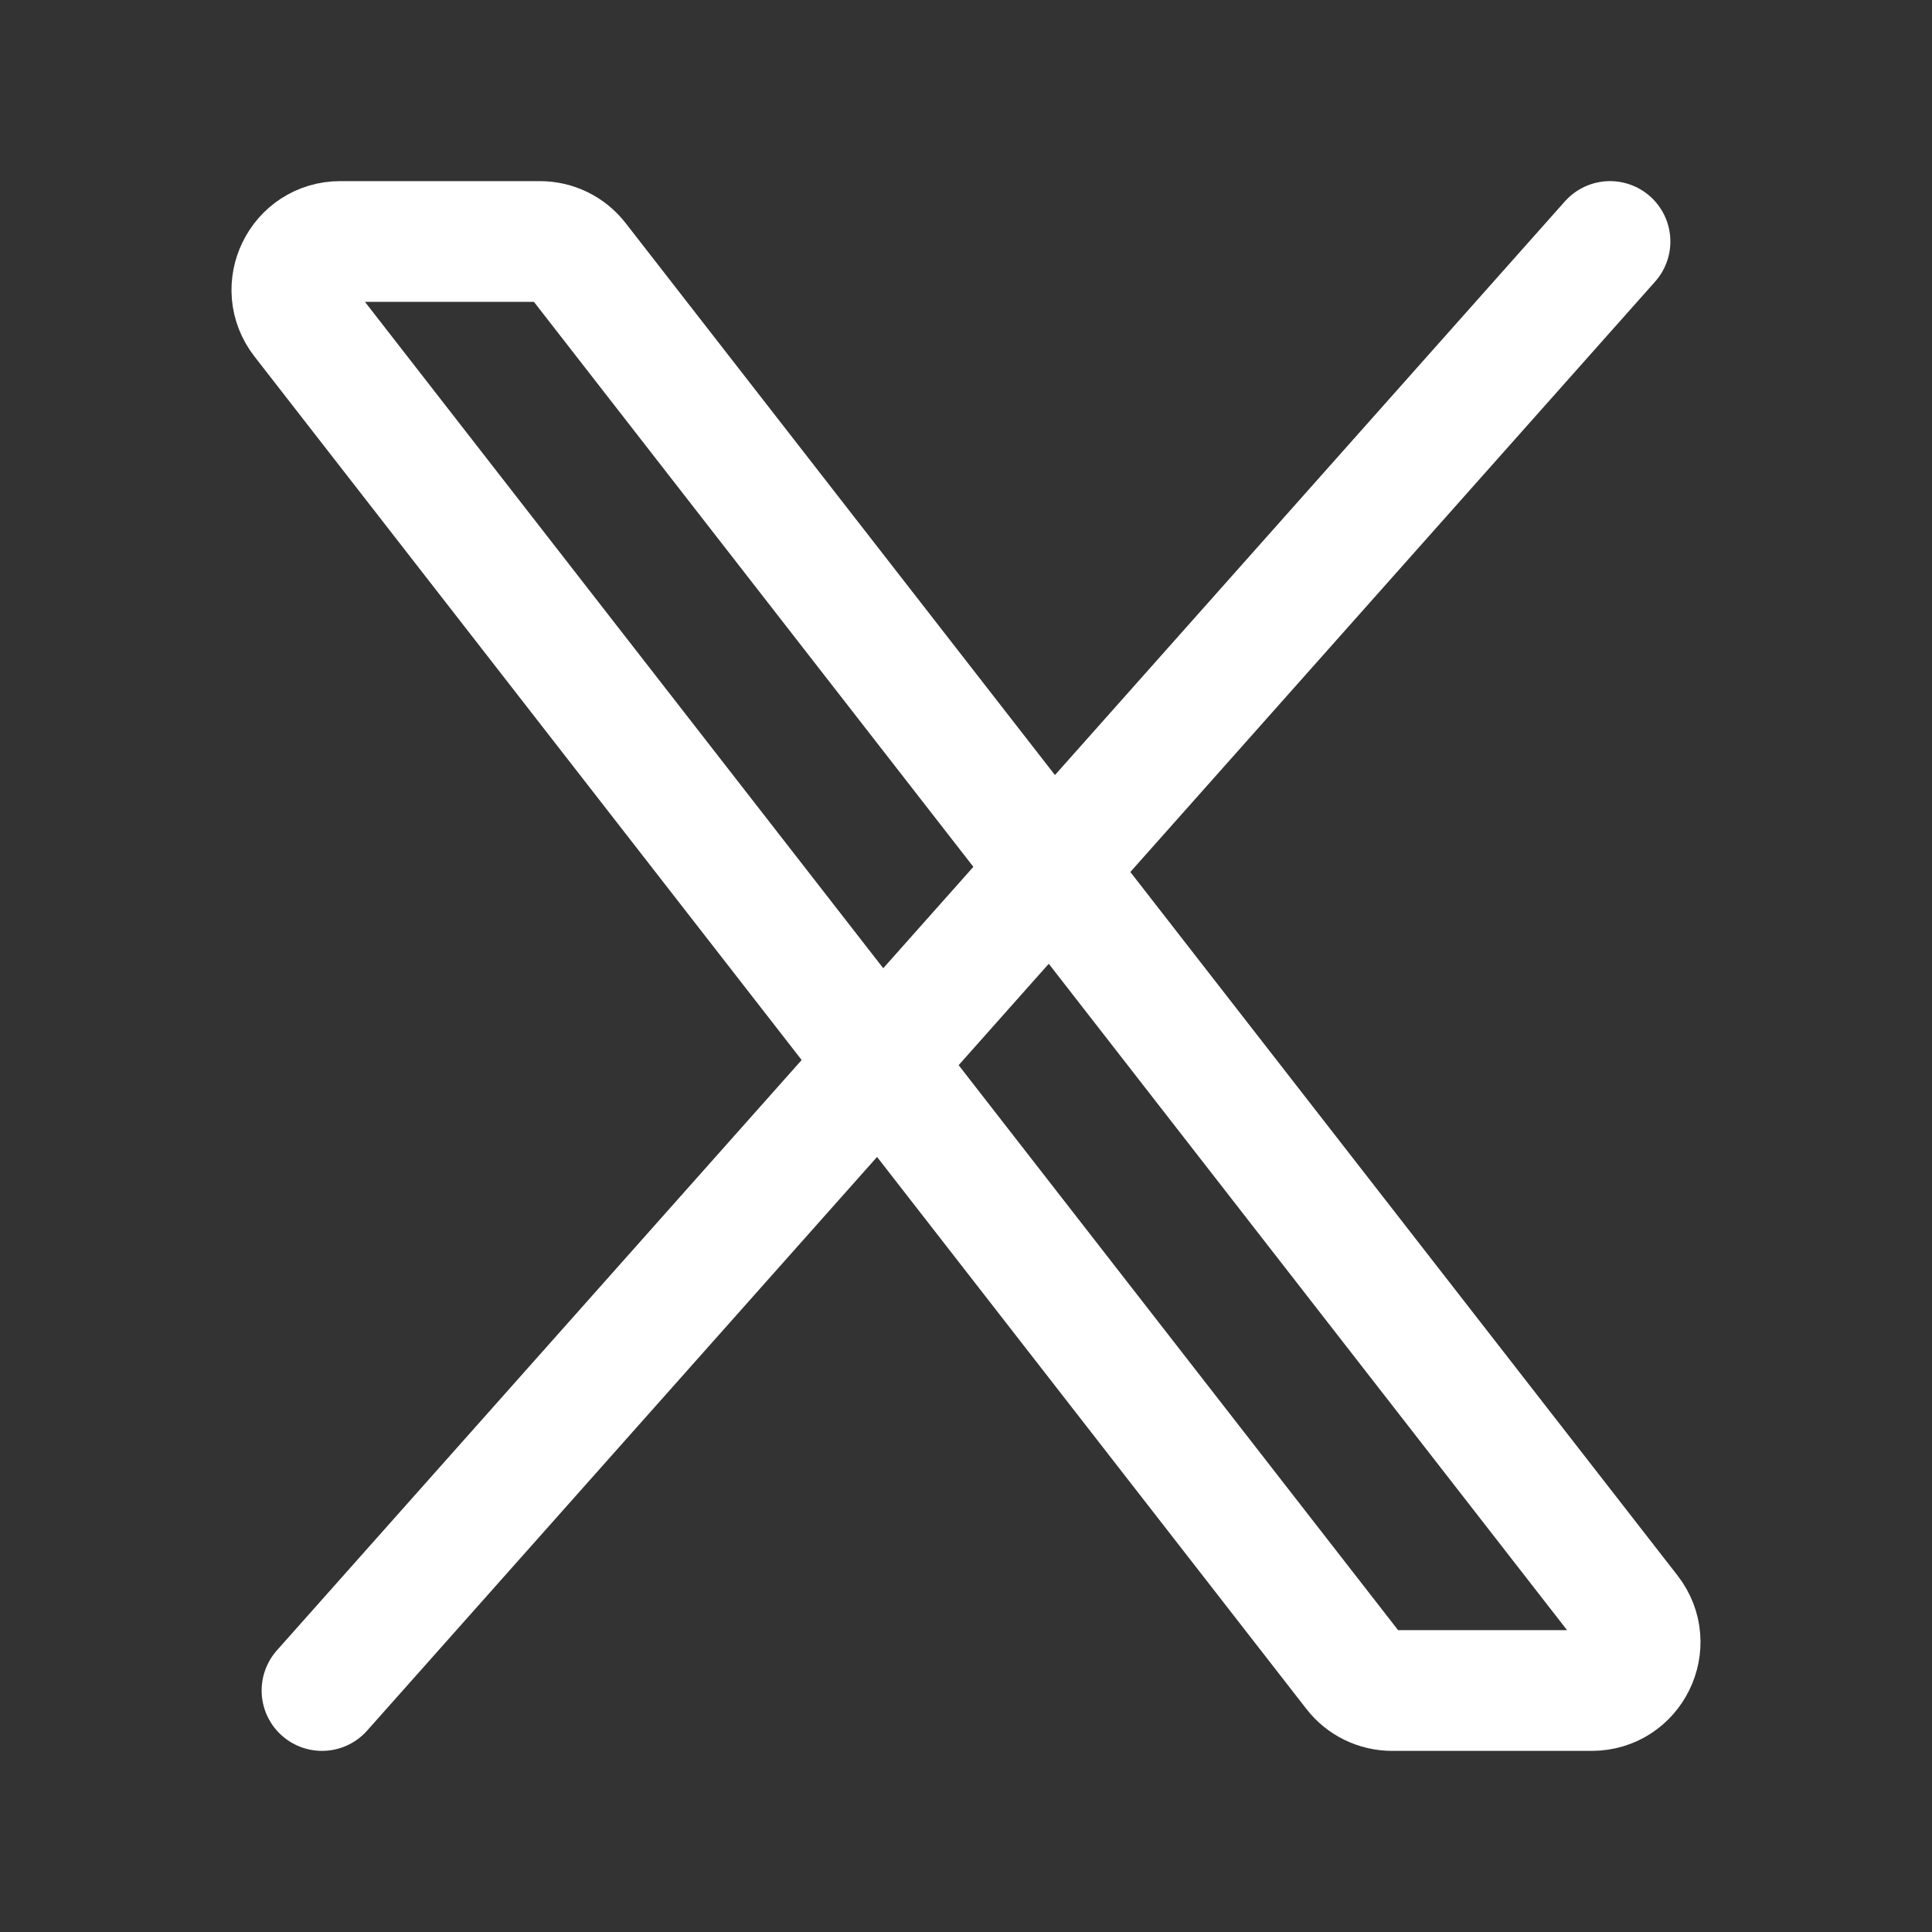
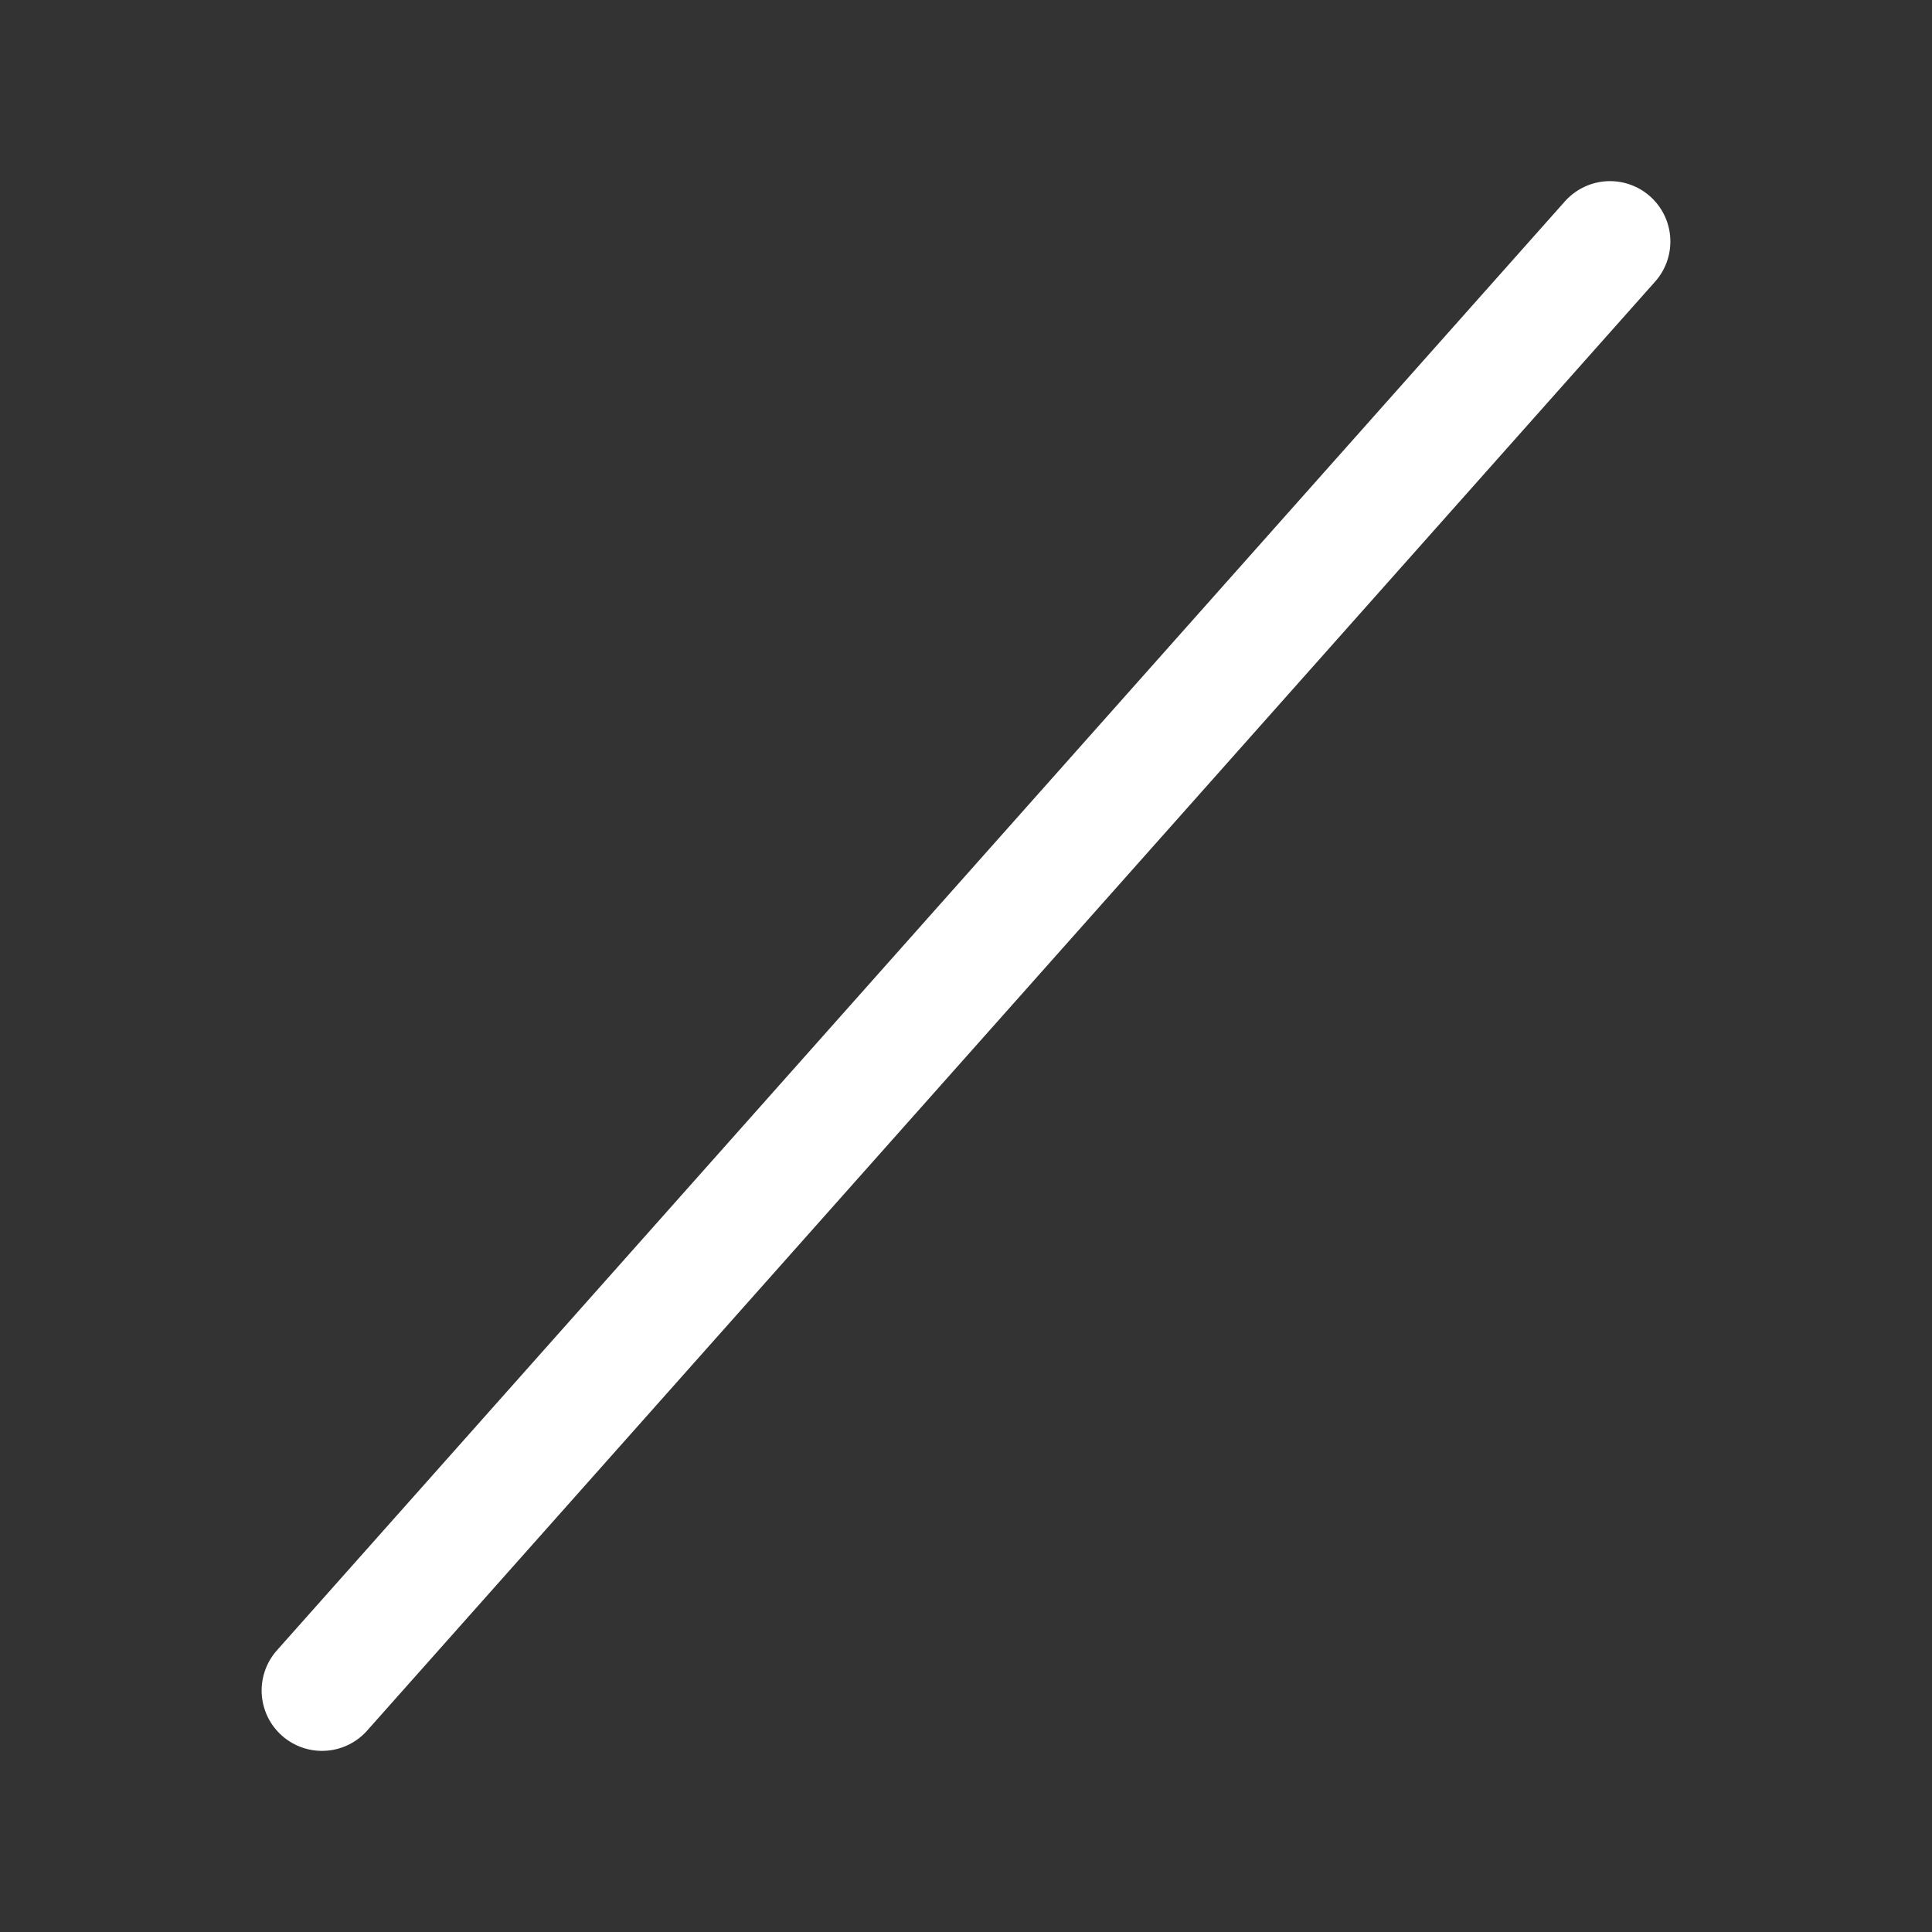
<svg xmlns="http://www.w3.org/2000/svg" width="18px" height="18px" viewBox="0 0 24 24" stroke-width="1.5" fill="none" color="white">
  <rect x="0" y="0" width="24" height="24" fill="#333333" stroke="none" />
-   <path d="M16.82 20.768L3.753 3.968C3.447 3.574 3.727 3 4.227 3H6.707C6.892 3 7.066 3.085 7.18 3.232L20.247 20.032C20.553 20.426 20.273 21 19.773 21H17.294C17.108 21 16.933 20.915 16.82 20.768Z" stroke="white" stroke-width="1.5" />
  <path d="M20 3L4 21" stroke="white" stroke-width="1.5" stroke-linecap="round" />
</svg>